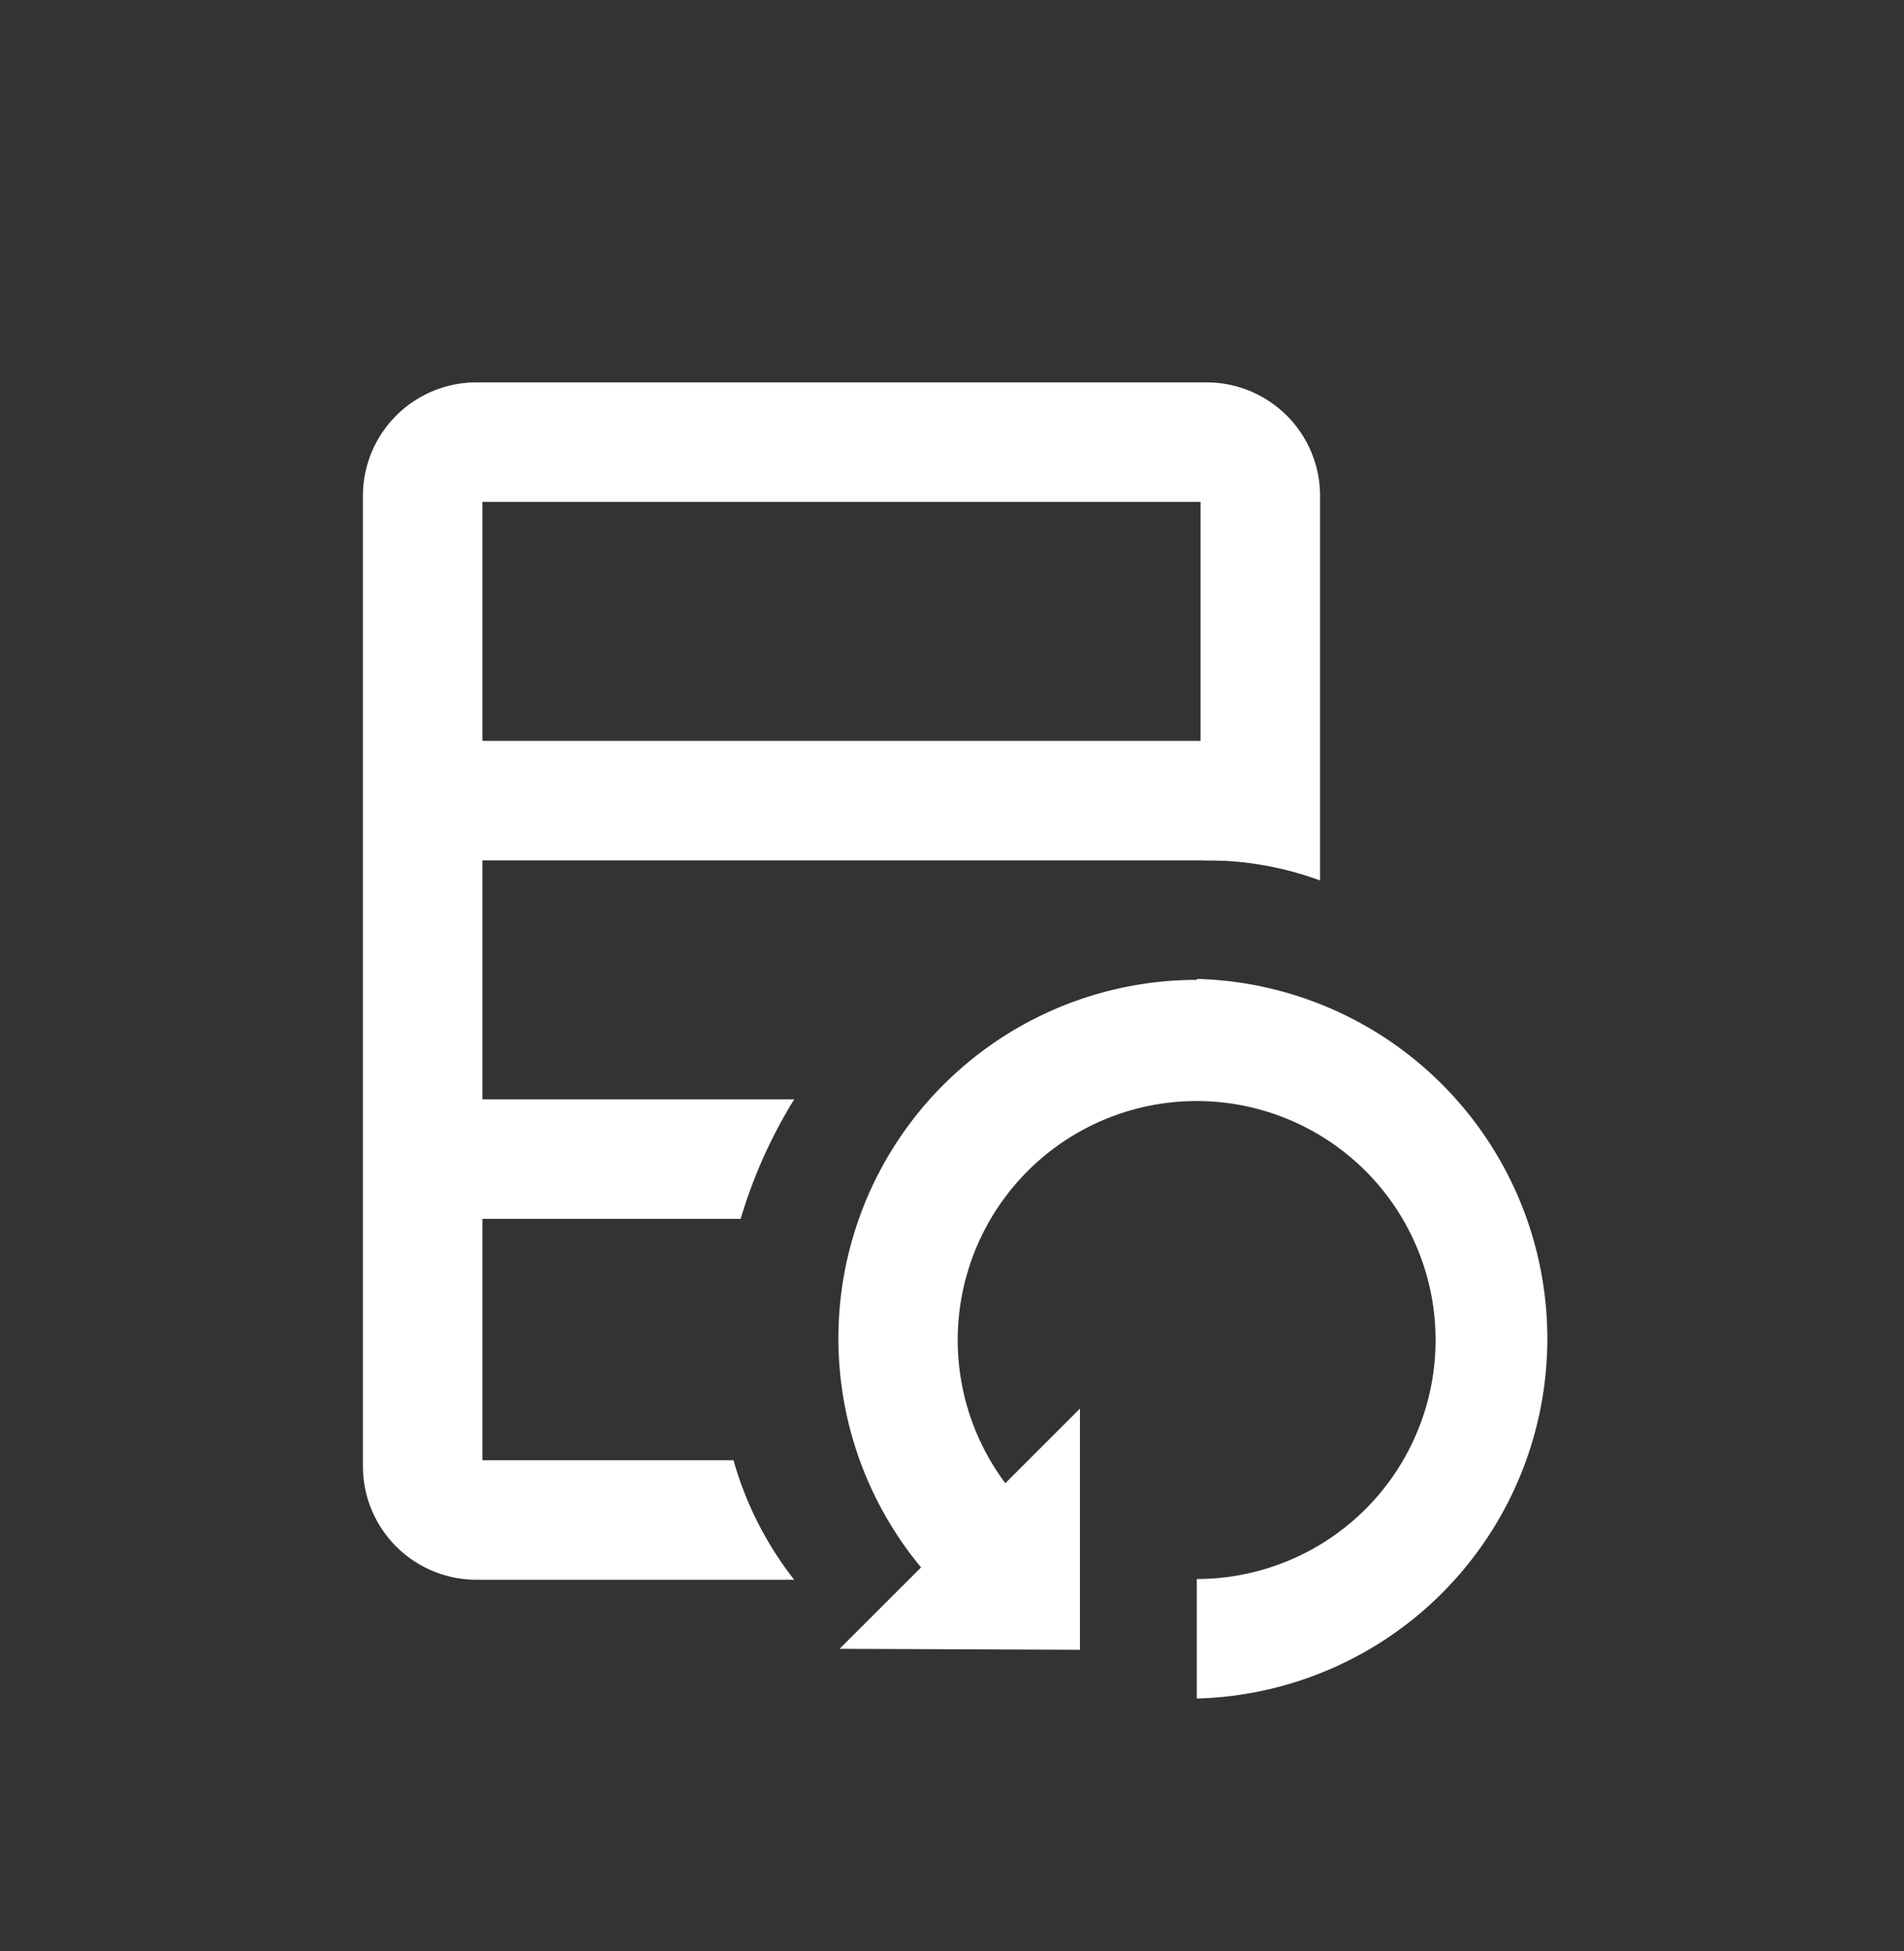
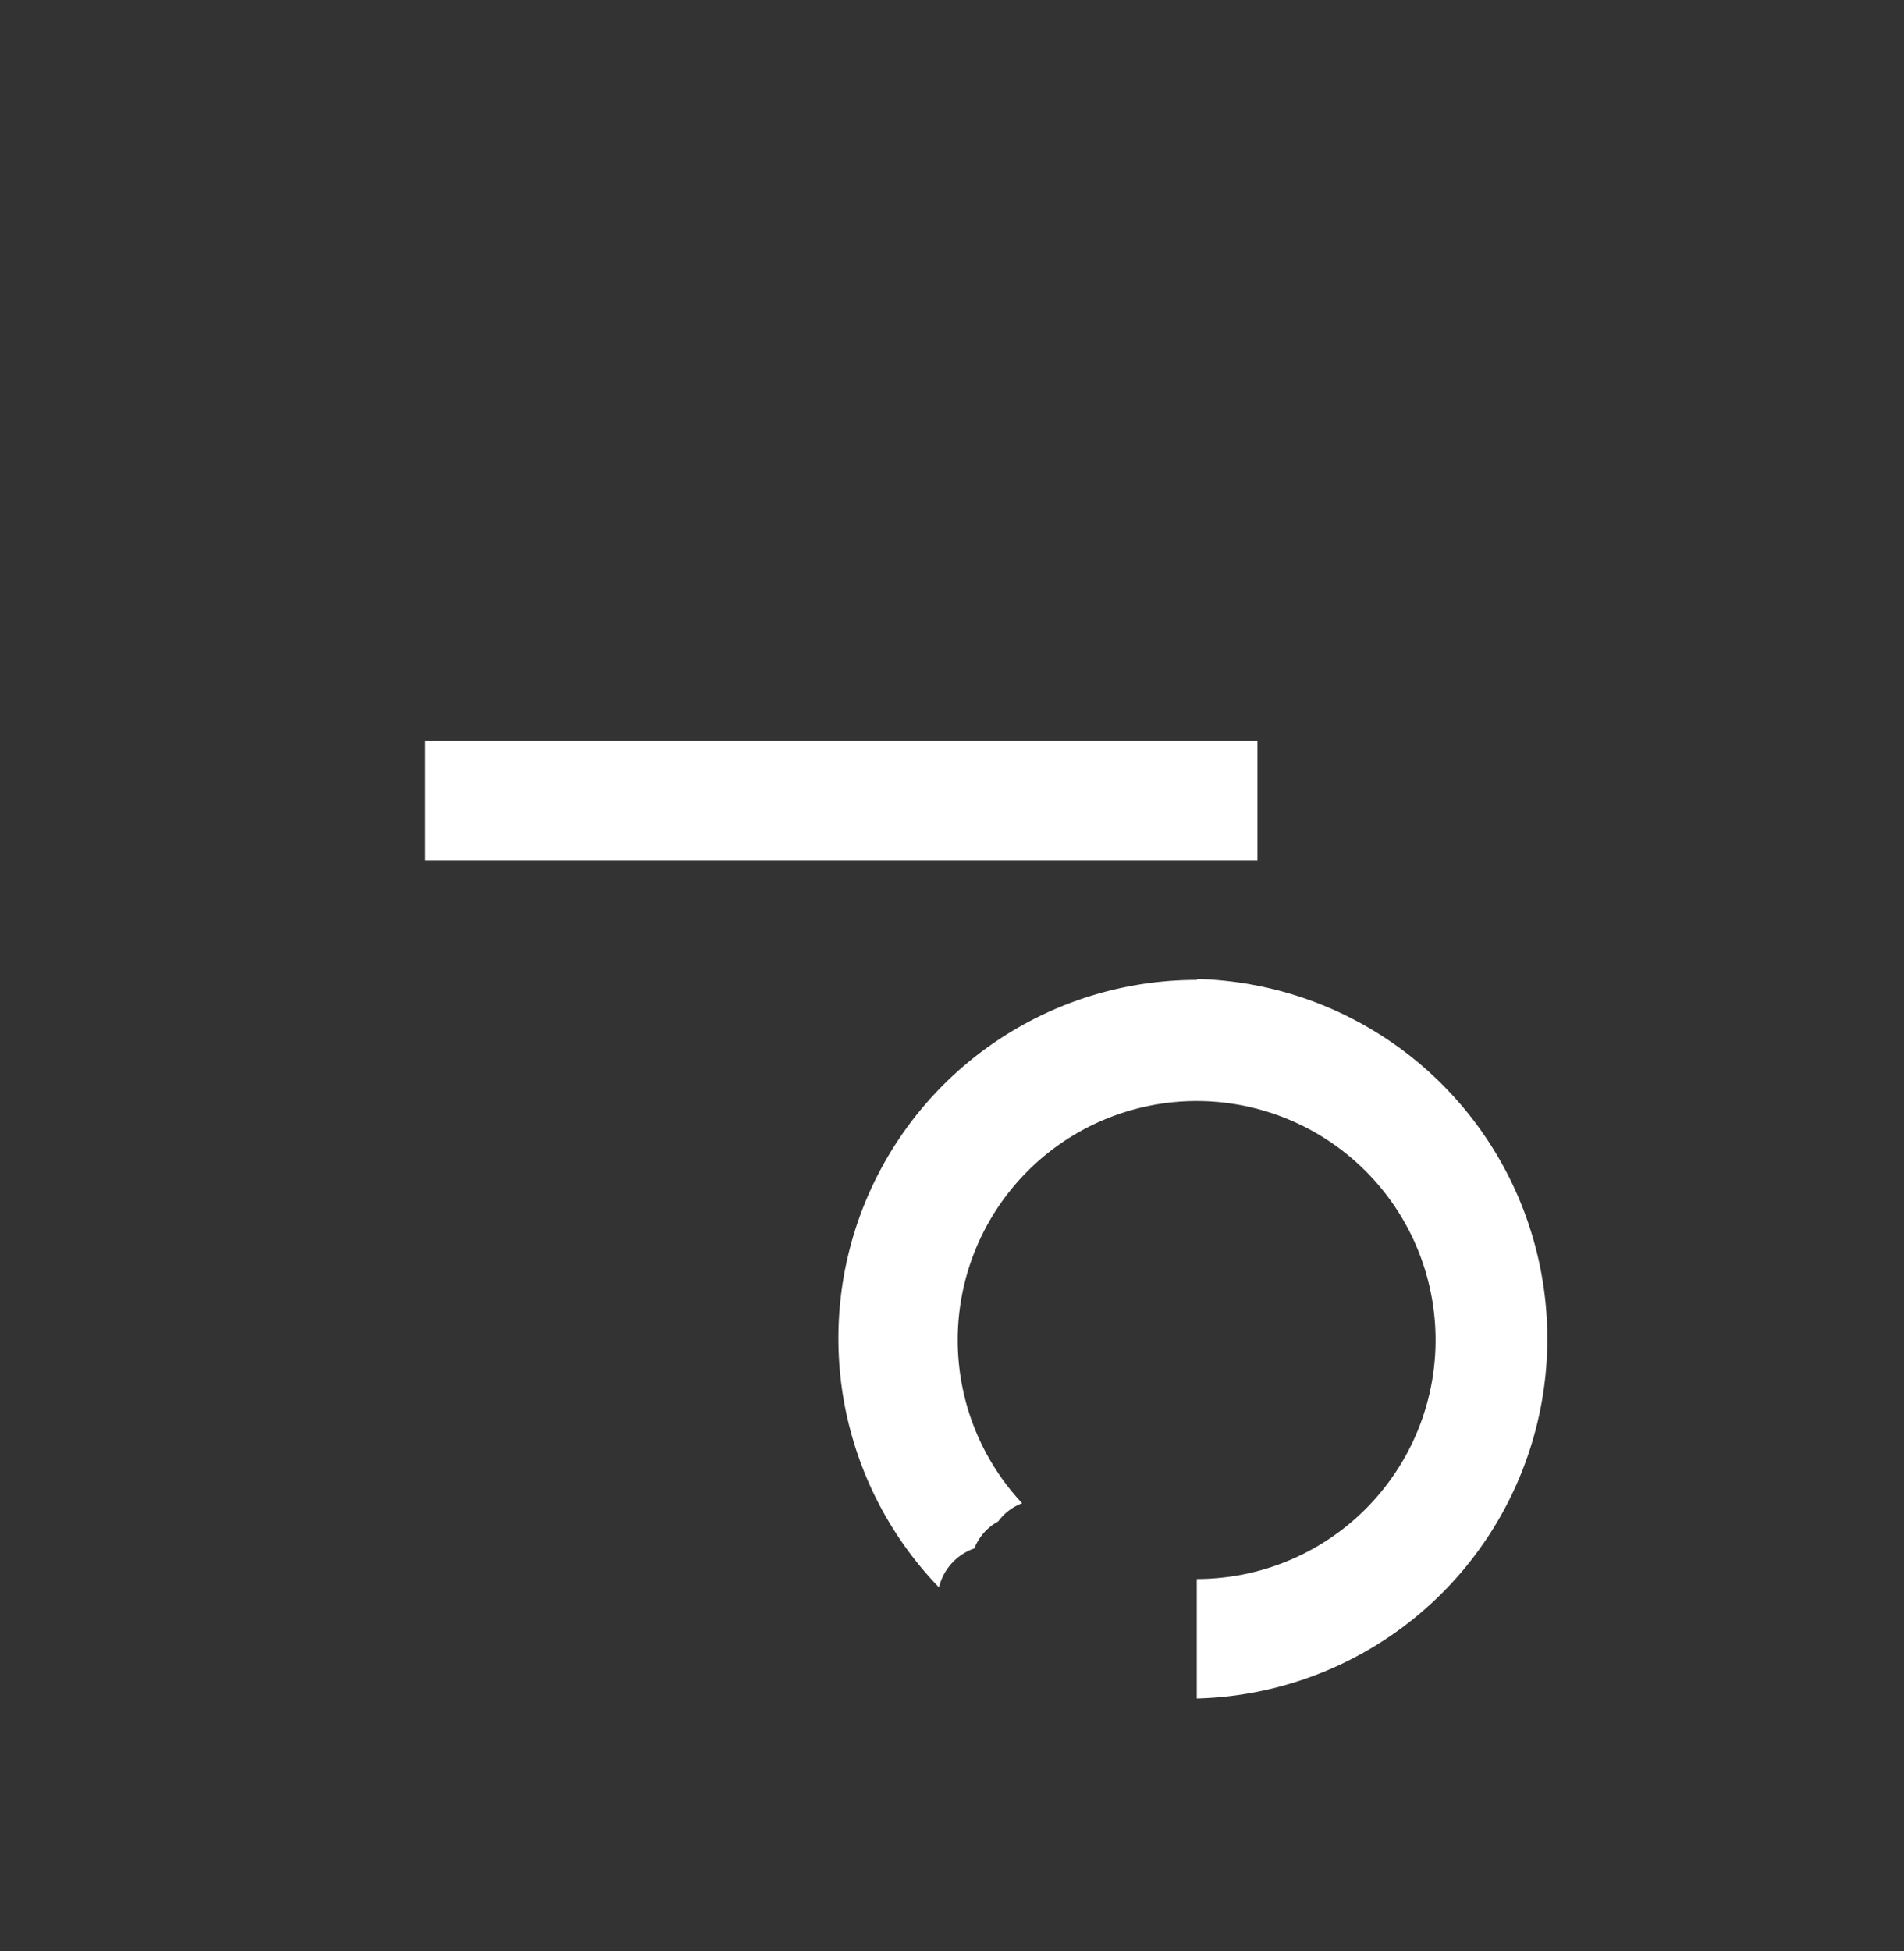
<svg xmlns="http://www.w3.org/2000/svg" viewBox="0 0 79.69 81.65">
  <rect x="0" y="0" width="79.69" height="81.65" fill="#333333" stroke="none" />
  <defs>
    <style>.cls-1{fill:#fff;}</style>
  </defs>
  <title>Монтажная область 10</title>
  <g id="Слой_2" data-name="Слой 2">
-     <path class="cls-1" d="M50.5,16H19.94a4.75,4.75,0,0,0-4.75,4.75V61.36a4.75,4.75,0,0,0,4.75,4.74h13.3a14.45,14.45,0,0,1-2.54-5H20.19V21H50.25V35.48c.13.17,0,.32.12.52a13.69,13.69,0,0,1,4.88.84V20.78A4.75,4.75,0,0,0,50.5,16Z" />
    <rect class="cls-1" x="17.8" y="31" width="34.83" height="5" />
-     <path class="cls-1" d="M33.24,46h-15v5H31A20.66,20.66,0,0,1,33.24,46Z" />
    <path class="cls-1" d="M50.11,41A15,15,0,0,0,39.3,66.42a2.29,2.29,0,0,1,1.48-1.63,2.2,2.2,0,0,1,1-1.13,2.19,2.19,0,0,1,1-.76,10,10,0,1,1,7.31,3.17v5a15.06,15.06,0,0,0,0-30.11Z" />
-     <polygon class="cls-1" points="45.2 69.03 45.2 58.94 35.14 68.99 45.2 69.03" />
  </g>
</svg>